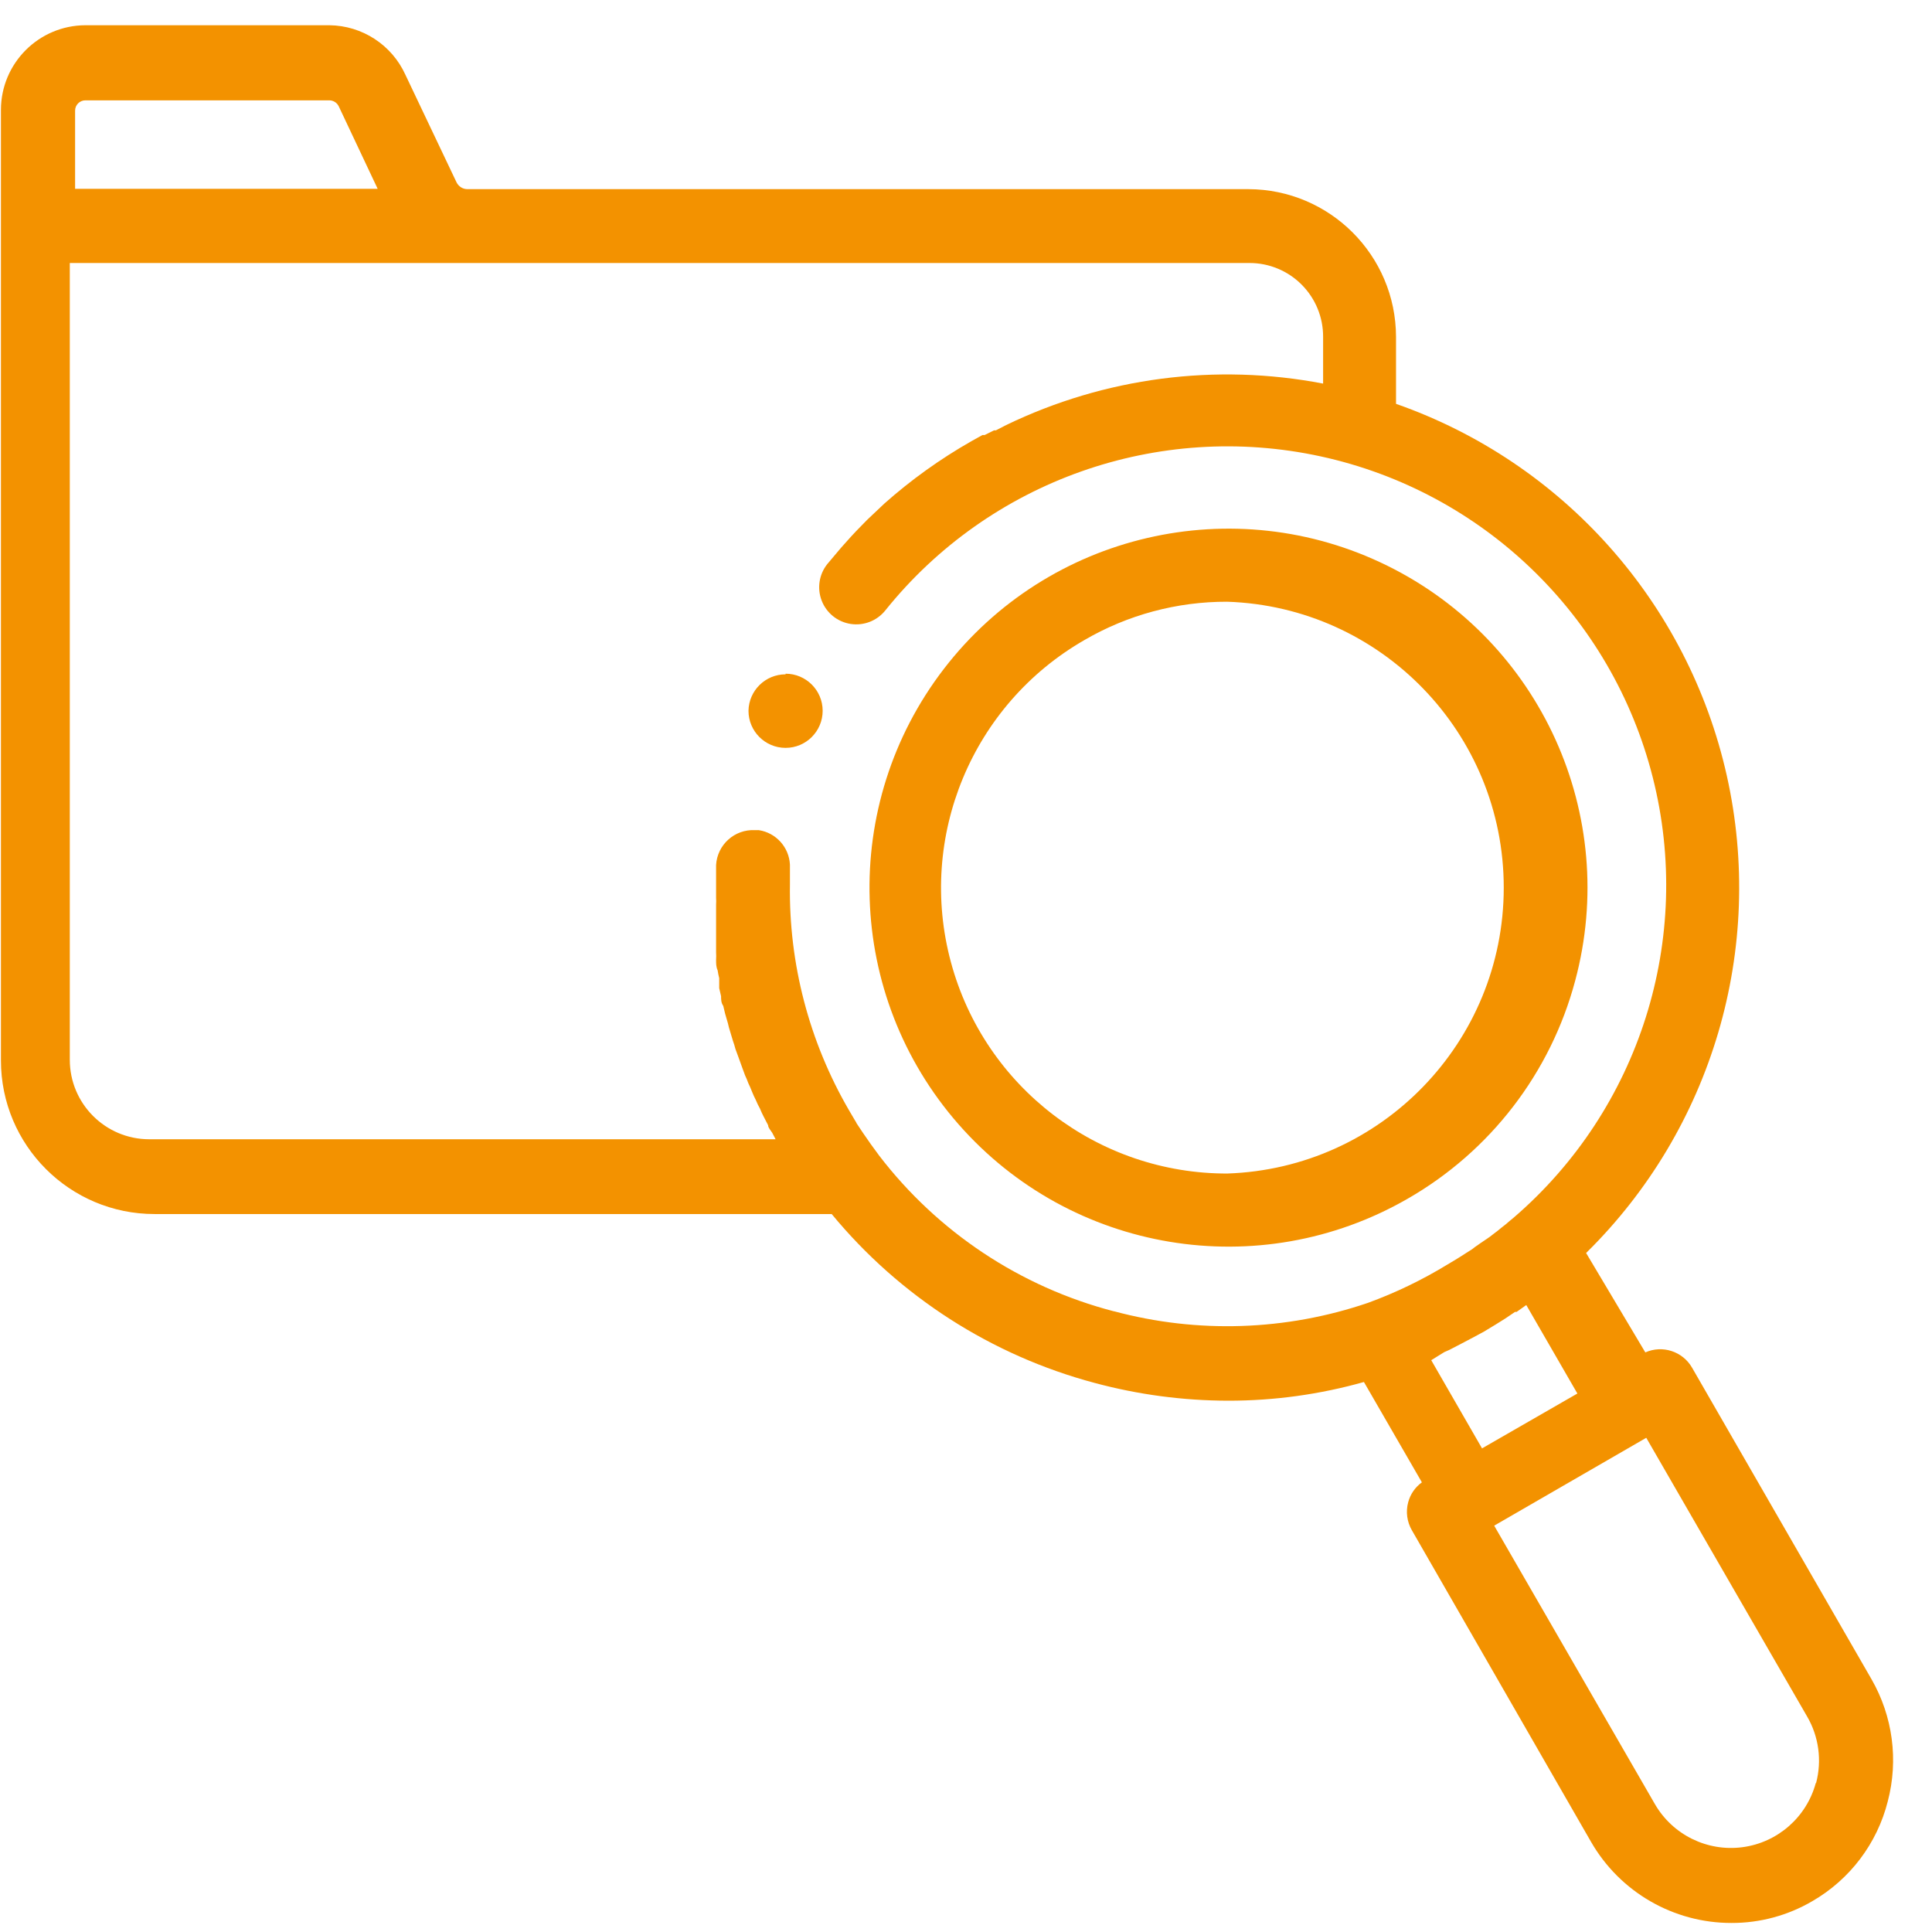
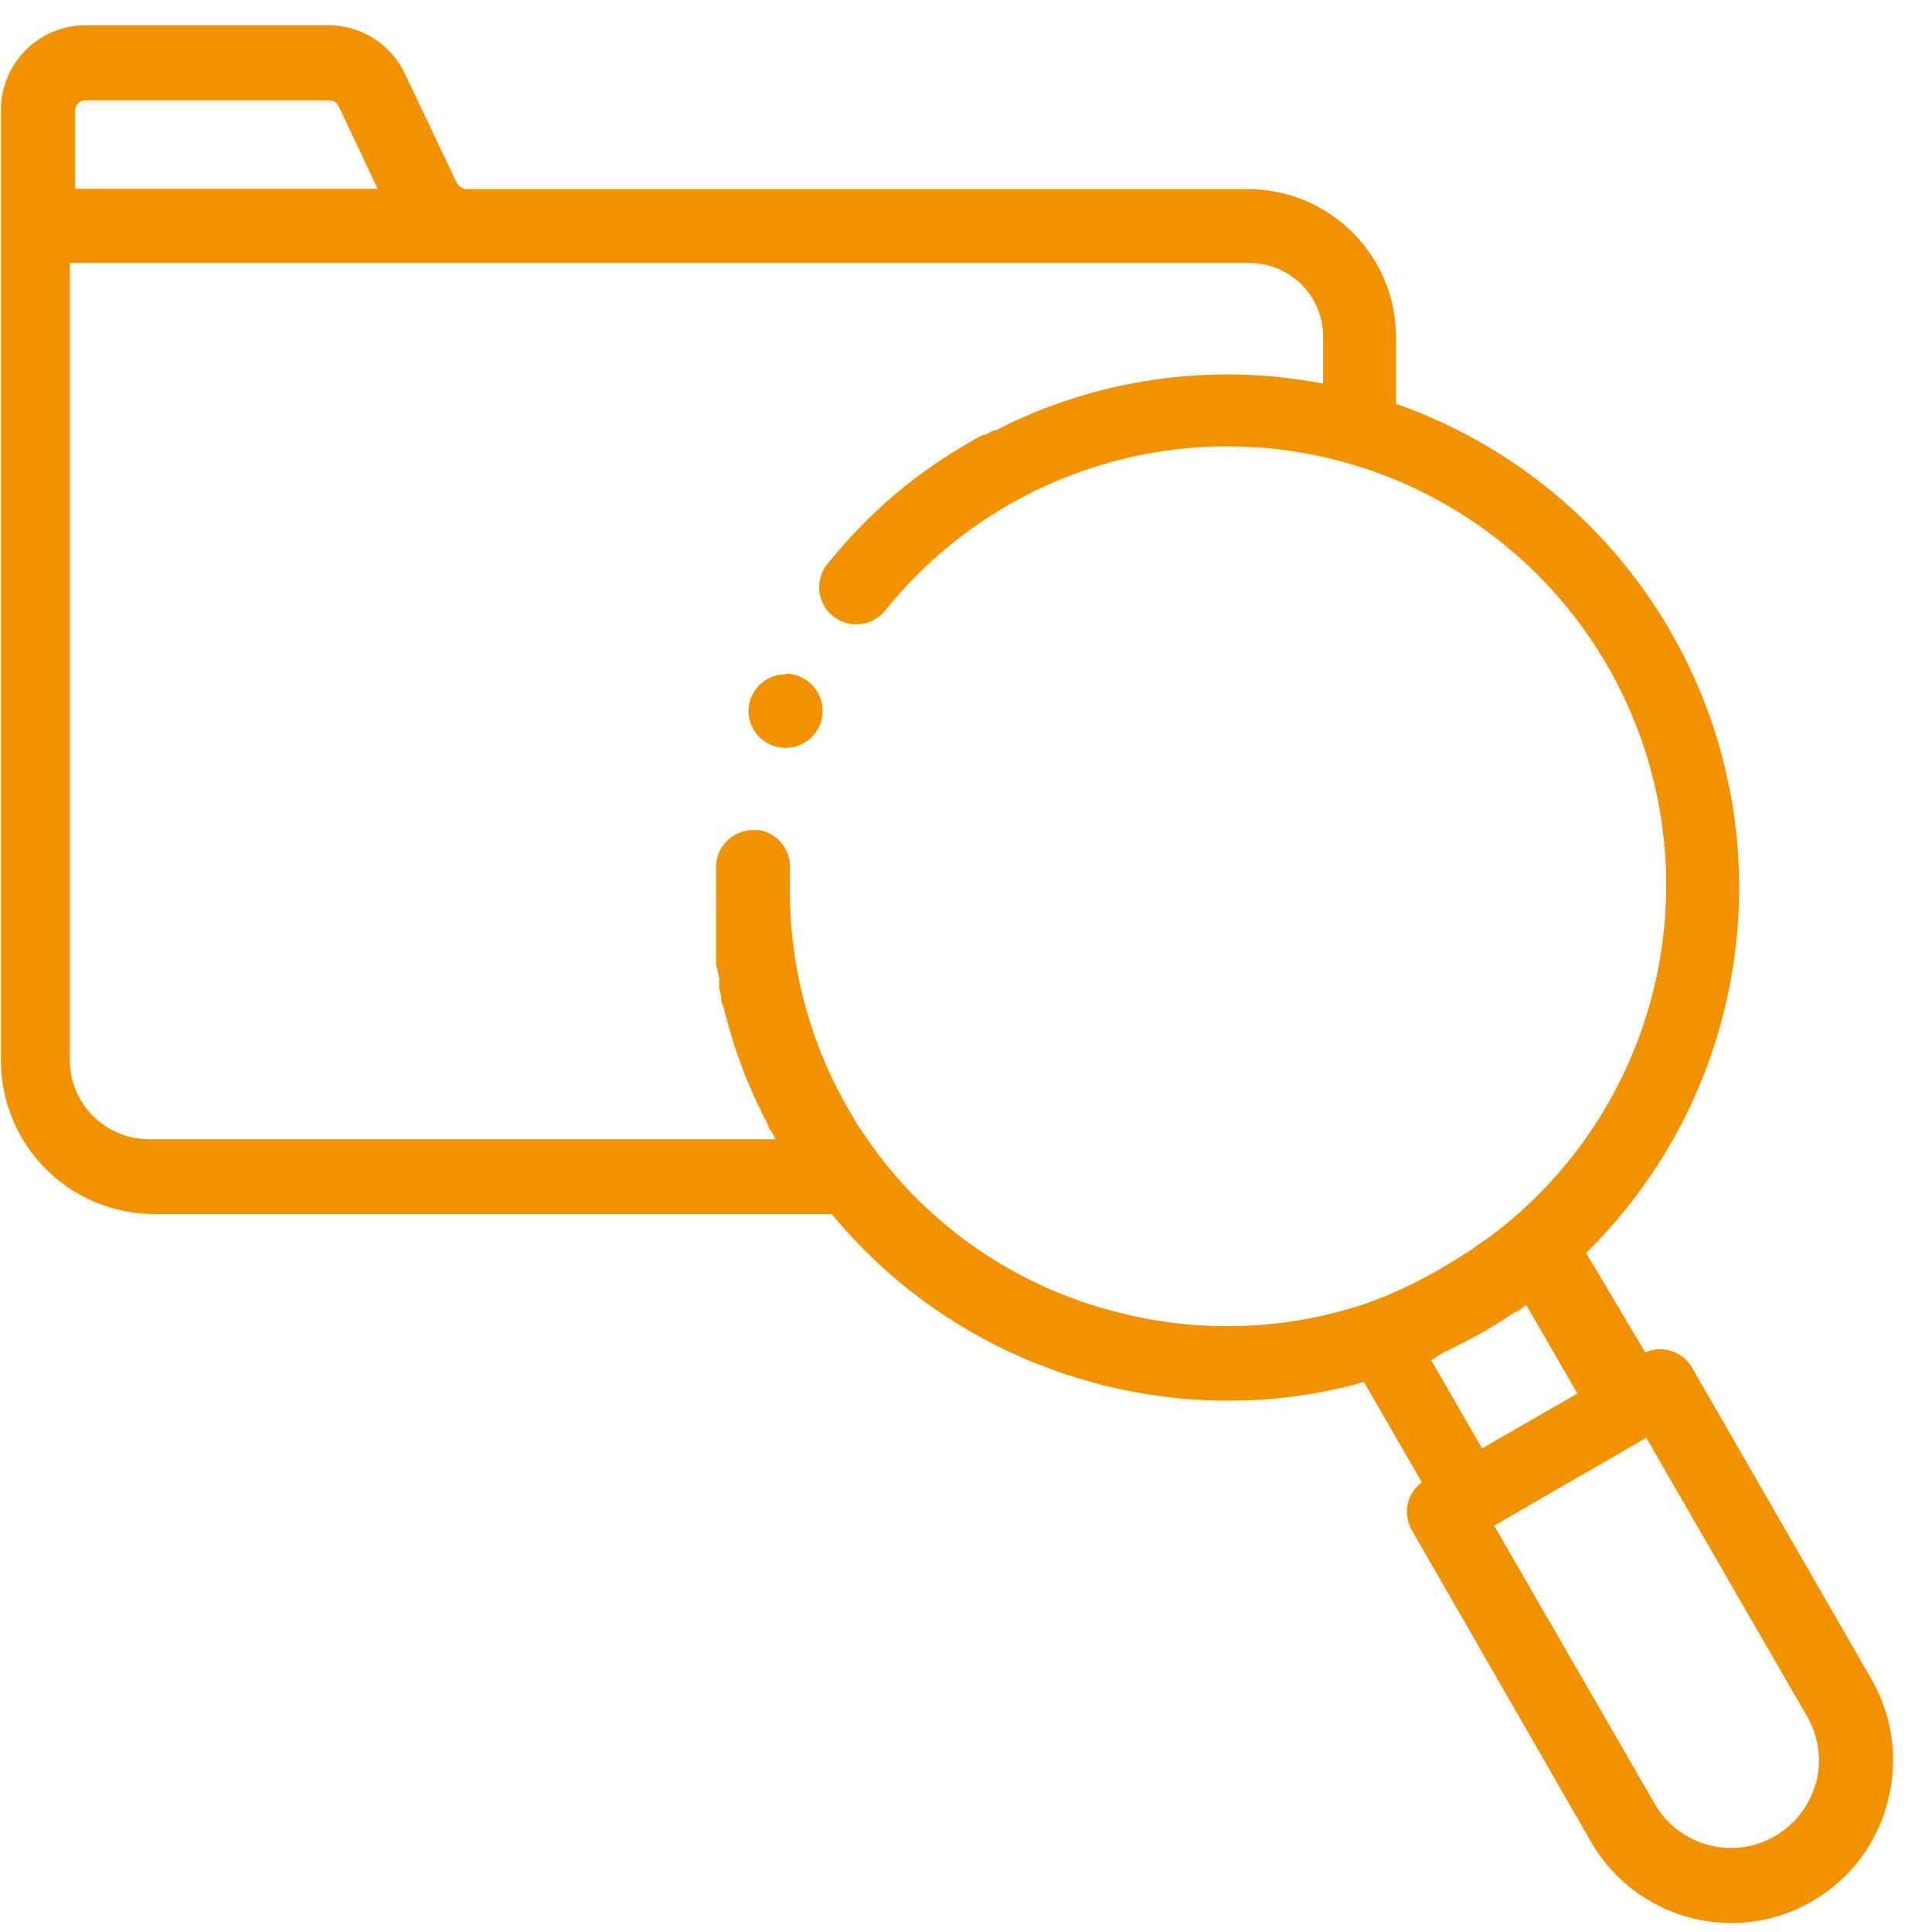
<svg xmlns="http://www.w3.org/2000/svg" width="62px" height="62px" viewBox="0 0 62 62">
  <title>Group 6</title>
  <g id="Page-1" stroke="none" stroke-width="1" fill="none" fill-rule="evenodd">
    <g id="Group-6" transform="translate(0.03, 0.81)" fill="#F39200" fill-rule="nonzero">
      <path d="M60.03,53.08 L54.27,43.08 C53.969,42.557 53.322,42.346 52.77,42.59 L50.87,39.4 C54.919,35.416 56.625,29.625 55.385,24.082 C54.144,18.539 50.131,14.028 44.77,12.15 L44.77,10 C44.764,7.384 42.646,5.266 40.03,5.26 L14.97,5.26 C14.821,5.26 14.685,5.174 14.62,5.04 L12.98,1.59 C12.545,0.631 11.593,0.011 10.54,-4.26325641e-14 L2.71,-4.26325641e-14 C1.216,0.005 0.005,1.216 0,2.71 L0,33.22 C0,35.943 2.207,38.15 4.93,38.15 L26.66,38.15 C28.839,40.793 31.79,42.688 35.1,43.57 C36.499,43.947 37.941,44.138 39.39,44.14 C40.861,44.141 42.324,43.939 43.74,43.54 L45.6,46.76 C45.384,46.916 45.228,47.142 45.16,47.4 C45.078,47.704 45.122,48.028 45.28,48.3 L51.03,58.3 C51.959,59.912 53.679,60.904 55.54,60.9 C56.45,60.902 57.345,60.66 58.13,60.2 C59.336,59.504 60.209,58.35 60.55,57 C60.899,55.676 60.712,54.268 60.03,53.08 Z M2.71,2.41 L10.54,2.41 C10.668,2.412 10.784,2.485 10.84,2.6 L12.09,5.25 L2.38,5.25 L2.38,2.74 C2.38,2.558 2.528,2.41 2.71,2.41 Z M35.71,41.27 C32.713,40.489 30.063,38.729 28.18,36.27 L28.18,36.27 C28,36.03 27.83,35.79 27.66,35.54 L27.66,35.54 L27.46,35.24 C27.447,35.208 27.43,35.178 27.41,35.15 L27.21,34.81 L27.21,34.81 C25.935,32.613 25.281,30.11 25.32,27.57 C25.32,27.4 25.32,27.23 25.32,27.06 L25.32,26.94 C25.293,26.379 24.875,25.915 24.32,25.83 L24.2,25.83 C23.546,25.796 22.988,26.296 22.95,26.95 C22.95,27.15 22.95,27.34 22.95,27.54 L22.95,28 C22.955,28.073 22.955,28.147 22.95,28.22 C22.95,28.34 22.95,28.46 22.95,28.58 C22.95,28.7 22.95,28.74 22.95,28.83 L22.95,29.17 L22.95,29.42 L22.95,29.75 C22.955,29.833 22.955,29.917 22.95,30 C22.95,30.11 22.95,30.22 23,30.33 C23.012,30.414 23.029,30.498 23.05,30.58 C23.05,30.69 23.05,30.79 23.05,30.9 L23.11,31.16 C23.11,31.26 23.11,31.37 23.18,31.47 L23.24,31.72 L23.33,32.03 C23.349,32.118 23.372,32.205 23.4,32.29 L23.49,32.59 C23.521,32.675 23.548,32.762 23.57,32.85 L23.68,33.15 L23.77,33.4 L23.88,33.7 C23.918,33.778 23.951,33.858 23.98,33.94 C24.03,34.04 24.07,34.14 24.11,34.24 C24.143,34.322 24.179,34.402 24.22,34.48 C24.261,34.579 24.307,34.676 24.36,34.77 C24.393,34.852 24.429,34.932 24.47,35.01 L24.62,35.3 C24.62,35.38 24.7,35.46 24.75,35.54 L24.86,35.75 L4.76,35.75 C3.352,35.75 2.21,34.608 2.21,33.2 L2.21,7.63 L40.07,7.63 C40.698,7.63 41.299,7.88 41.742,8.325 C42.185,8.77 42.433,9.372 42.43,10 L42.43,11.5 C38.985,10.837 35.419,11.304 32.26,12.83 L32.26,12.83 L31.93,13 L31.87,13 L31.57,13.15 L31.5,13.15 L31.14,13.35 C30.143,13.918 29.208,14.588 28.35,15.35 L28.35,15.35 L27.8,15.87 C27.56,16.11 27.33,16.35 27.11,16.6 L26.95,16.78 L26.52,17.29 C26.254,17.622 26.185,18.071 26.34,18.468 C26.494,18.865 26.849,19.149 27.27,19.213 C27.691,19.277 28.114,19.112 28.38,18.78 C31.723,14.616 37.135,12.701 42.353,13.836 C47.571,14.972 51.698,18.961 53.009,24.138 C54.32,29.315 52.589,34.788 48.54,38.27 L48.43,38.36 L48.29,38.48 L48.15,38.59 L48.04,38.68 L47.87,38.81 L47.78,38.88 L47.59,39.01 L47.5,39.07 L47.3,39.21 L47.21,39.28 L47.02,39.4 L46.88,39.49 L46.72,39.59 L46.42,39.77 C45.613,40.263 44.759,40.675 43.87,41 L43.87,41 C41.24,41.897 38.403,41.991 35.72,41.27 L35.71,41.27 Z M46.32,42.58 L46.48,42.51 L46.73,42.38 L46.96,42.26 L47.15,42.16 L47.58,41.93 L47.96,41.7 L47.96,41.7 L48.28,41.5 L48.28,41.5 L48.59,41.29 L48.64,41.29 L48.95,41.07 L48.95,41.07 L50.59,43.91 L50.12,44.18 L47.53,45.67 L45.9,42.84 L45.9,42.84 L46.32,42.58 Z M58.24,56.41 C57.943,57.508 57.014,58.32 55.886,58.469 C54.759,58.617 53.652,58.074 53.08,57.09 L47.92,48.15 L52.8,45.33 L57.96,54.27 C58.338,54.916 58.442,55.687 58.25,56.41 L58.24,56.41 Z" id="Shape" />
-       <path d="M50.52,30.66 C51.943,25.353 49.421,19.779 44.494,17.346 C39.567,14.914 33.608,16.299 30.259,20.656 C26.911,25.012 27.105,31.127 30.724,35.262 C34.343,39.397 40.378,40.401 45.14,37.66 C47.795,36.138 49.732,33.618 50.52,30.66 L50.52,30.66 Z M39.38,36.85 C35.219,36.868 31.567,34.082 30.485,30.064 C29.403,26.046 31.163,21.804 34.77,19.73 C36.16,18.92 37.741,18.496 39.35,18.5 C44.299,18.663 48.227,22.723 48.227,27.675 C48.227,32.627 44.299,36.687 39.35,36.85 L39.38,36.85 Z" id="Shape" />
      <path d="M25.18,20.83 C24.531,20.83 24.001,21.351 23.99,22 L23.99,22 C23.99,22.657 24.523,23.19 25.18,23.19 C25.837,23.19 26.37,22.657 26.37,22 C26.37,21.343 25.837,20.81 25.18,20.81 L25.18,20.83 Z" id="Path" />
    </g>
  </g>
</svg>